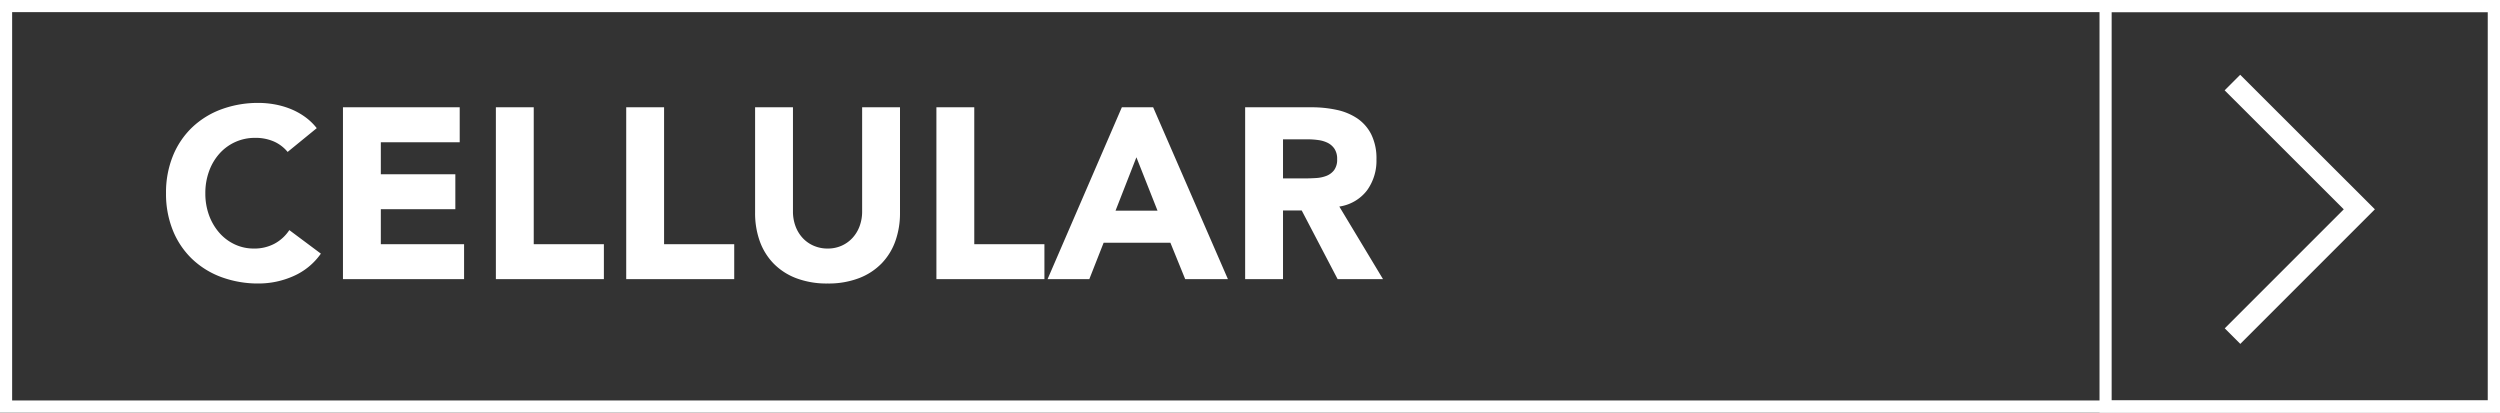
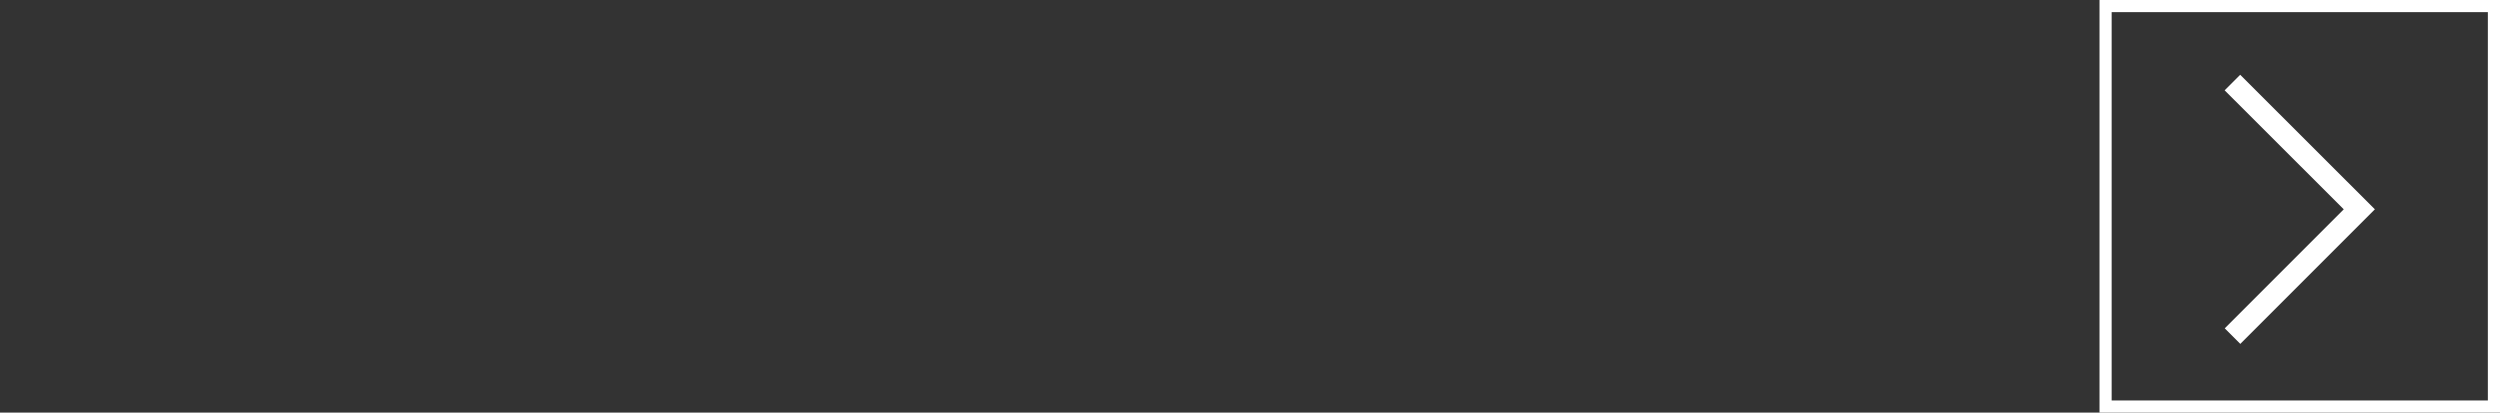
<svg xmlns="http://www.w3.org/2000/svg" width="206" height="34" viewBox="0 0 206 34">
  <rect x="0" y="0" width="206" height="34" fill="#333333" stroke="none" />
  <g id="CTA_Operations" data-name="CTA Operations" transform="translate(-1085 -7877)">
-     <path id="Path_81611" data-name="Path 81611" d="M10.7-10.48a3.06,3.06,0,0,0-1.13-.86,3.76,3.76,0,0,0-1.55-.3,3.9,3.9,0,0,0-1.63.34,3.9,3.9,0,0,0-1.3.95A4.428,4.428,0,0,0,4.23-8.9a5.217,5.217,0,0,0-.31,1.82,5.193,5.193,0,0,0,.31,1.83,4.548,4.548,0,0,0,.85,1.44,3.852,3.852,0,0,0,1.27.95,3.673,3.673,0,0,0,1.57.34,3.519,3.519,0,0,0,1.7-.4,3.383,3.383,0,0,0,1.22-1.12l2.6,1.94A5.414,5.414,0,0,1,11.16-.24a7.055,7.055,0,0,1-2.84.6A8.724,8.724,0,0,1,5.26-.16,7,7,0,0,1,2.84-1.65,6.755,6.755,0,0,1,1.25-4,8,8,0,0,1,.68-7.08a8,8,0,0,1,.57-3.08,6.755,6.755,0,0,1,1.59-2.35A7,7,0,0,1,5.26-14a8.724,8.724,0,0,1,3.06-.52,7.494,7.494,0,0,1,1.25.11,6.754,6.754,0,0,1,1.28.35,5.7,5.7,0,0,1,1.21.64,4.813,4.813,0,0,1,1.04.98Zm4.56-3.68h9.62v2.88h-6.5v2.64h6.14v2.88H18.38v2.88h6.86V0H15.26Zm12.6,0h3.12V-2.88h5.78V0h-8.9Zm10.74,0h3.12V-2.88H47.5V0H38.6Zm22.56,8.7a6.829,6.829,0,0,1-.38,2.32A5.105,5.105,0,0,1,59.65-1.3,5.176,5.176,0,0,1,57.78-.08,7.021,7.021,0,0,1,55.2.36a7.082,7.082,0,0,1-2.6-.44A5.176,5.176,0,0,1,50.73-1.3,5.105,5.105,0,0,1,49.6-3.14a6.829,6.829,0,0,1-.38-2.32v-8.7h3.12v8.58a3.448,3.448,0,0,0,.21,1.22,2.915,2.915,0,0,0,.59.97,2.679,2.679,0,0,0,.91.64,2.857,2.857,0,0,0,1.15.23,2.787,2.787,0,0,0,1.14-.23,2.7,2.7,0,0,0,.9-.64,2.915,2.915,0,0,0,.59-.97,3.448,3.448,0,0,0,.21-1.22v-8.58h3.12Zm3-8.7h3.12V-2.88h5.78V0h-8.9Zm15.28,0h2.58L88.18,0H84.66L83.44-3h-5.5L76.76,0H73.32Zm1.2,4.12-1.72,4.4h3.46Zm8.96-4.12h5.48a9.67,9.67,0,0,1,2.05.21,4.864,4.864,0,0,1,1.7.7,3.488,3.488,0,0,1,1.16,1.32,4.47,4.47,0,0,1,.43,2.07,4.156,4.156,0,0,1-.78,2.55,3.511,3.511,0,0,1-2.28,1.33L100.96,0H97.22L94.26-5.66H92.72V0H89.6ZM92.72-8.3h1.84q.42,0,.89-.03a2.788,2.788,0,0,0,.85-.18,1.47,1.47,0,0,0,.63-.47,1.431,1.431,0,0,0,.25-.9,1.494,1.494,0,0,0-.22-.86,1.467,1.467,0,0,0-.56-.49,2.484,2.484,0,0,0-.78-.23,6.362,6.362,0,0,0-.86-.06H92.72Z" transform="translate(1098 7900)" fill="#fff" />
-     <path id="Rectangle_2090" data-name="Rectangle 2090" d="M1,1V33H205V1H1M0,0H206V34H0Z" transform="translate(1085 7877)" fill="#fff" />
    <path id="Rectangle_2091" data-name="Rectangle 2091" d="M1,1V33H32V1H1M0,0H33V34H0Z" transform="translate(1258 7877)" fill="#fff" />
    <path id="Path_81002" data-name="Path 81002" d="M1.281,0,0,1.282l9.815,9.805L.008,20.894,1.29,22.176,12.379,11.087Z" transform="translate(1268.311 7883.161)" fill="#fff" />
  </g>
</svg>